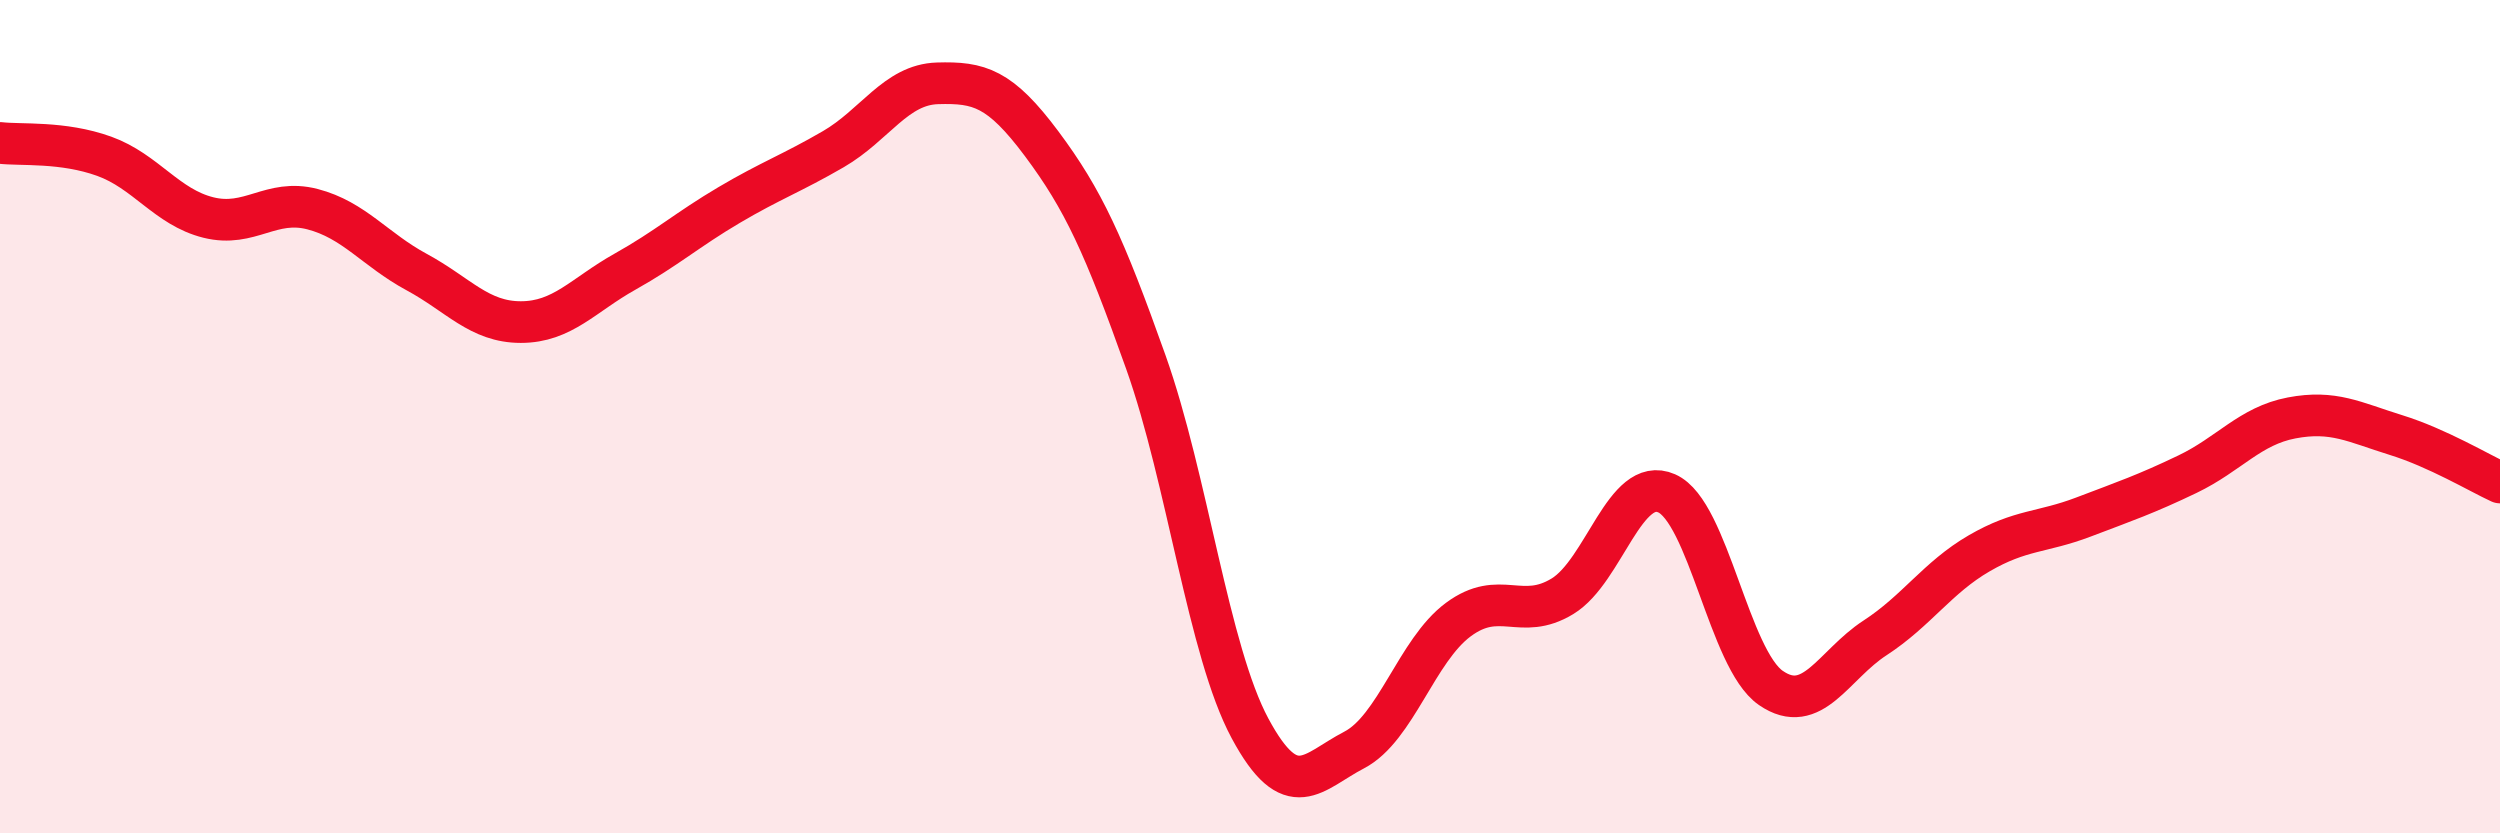
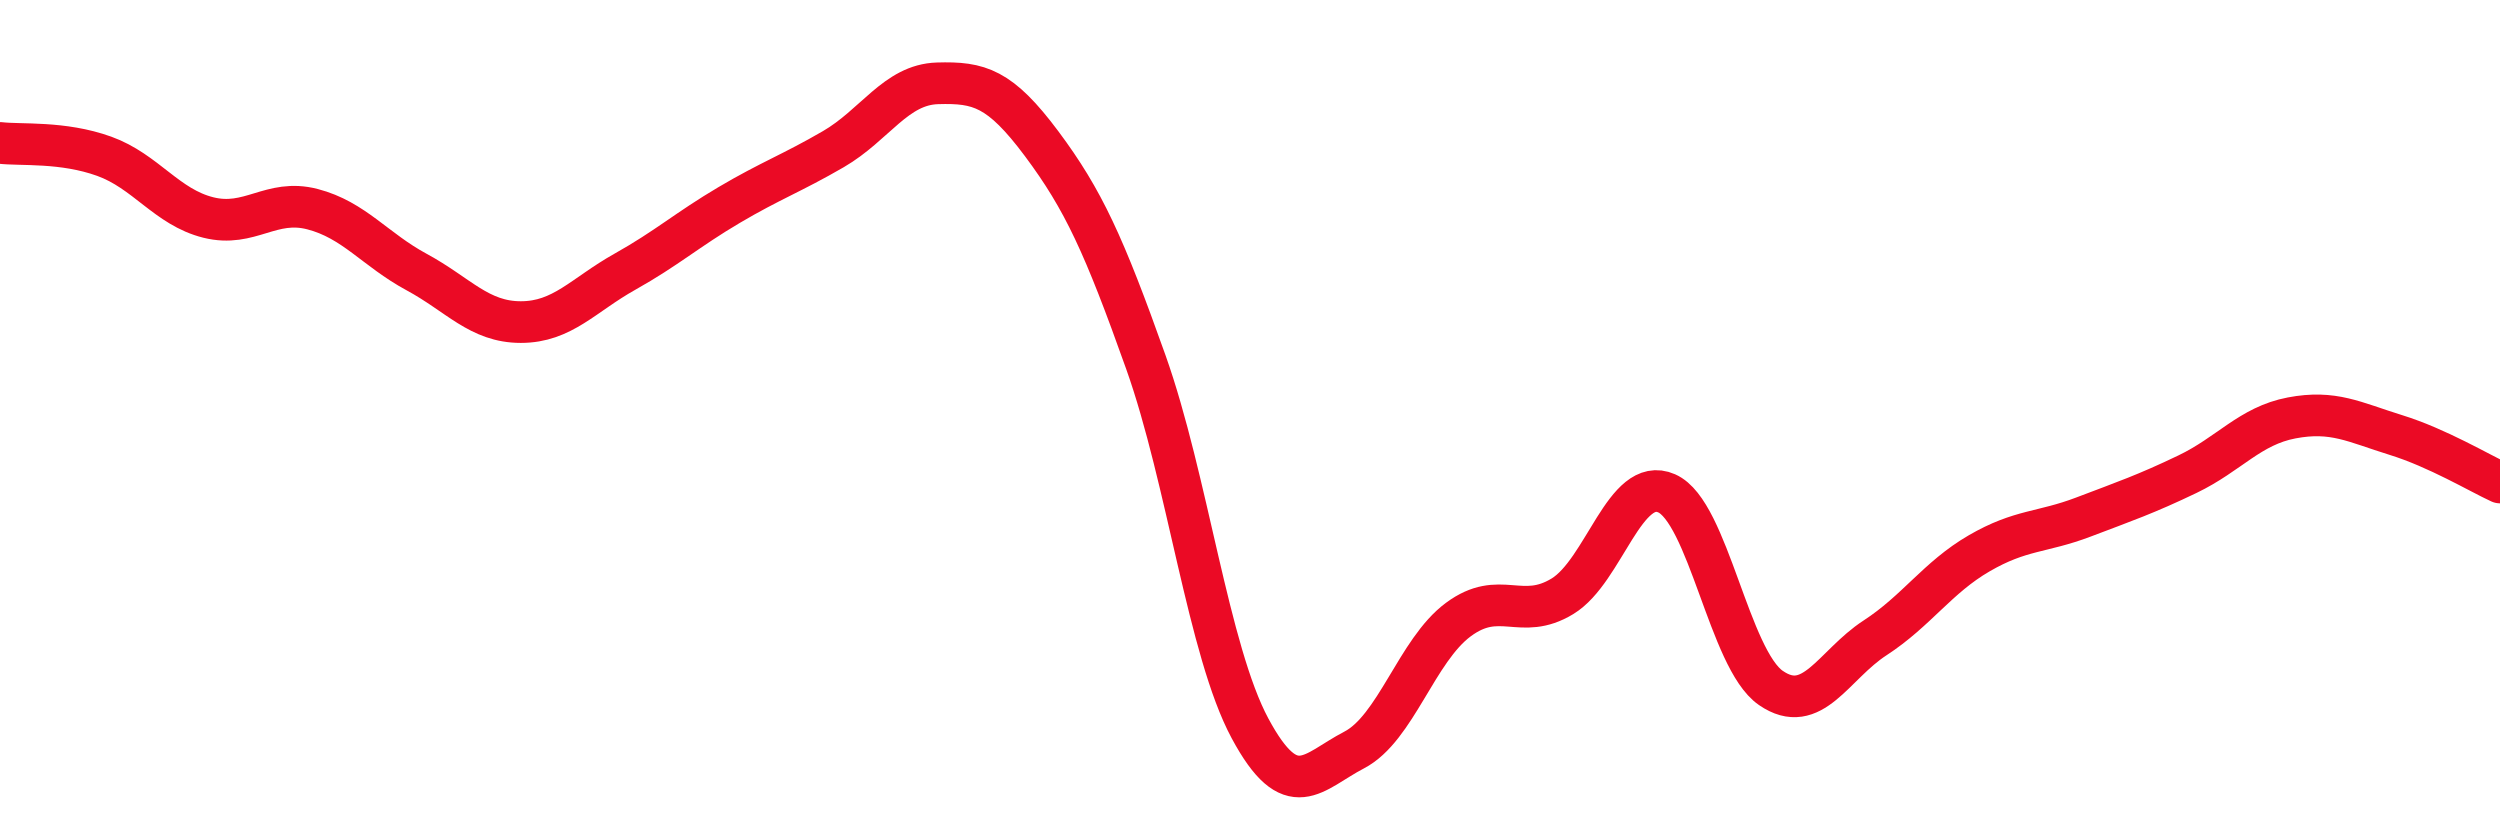
<svg xmlns="http://www.w3.org/2000/svg" width="60" height="20" viewBox="0 0 60 20">
-   <path d="M 0,3.43 C 0.5,3.49 1.5,3.39 2.5,3.75 C 3.5,4.11 4,4.97 5,5.22 C 6,5.47 6.5,4.76 7.5,5.02 C 8.5,5.28 9,5.99 10,6.53 C 11,7.07 11.5,7.73 12.5,7.73 C 13.5,7.73 14,7.08 15,6.52 C 16,5.96 16.5,5.51 17.5,4.92 C 18.5,4.33 19,4.16 20,3.58 C 21,3 21.5,2.03 22.5,2 C 23.5,1.97 24,2.11 25,3.45 C 26,4.79 26.5,5.88 27.5,8.69 C 28.5,11.5 29,15.62 30,17.48 C 31,19.34 31.5,18.52 32.5,18 C 33.5,17.48 34,15.61 35,14.87 C 36,14.13 36.5,14.92 37.5,14.31 C 38.5,13.7 39,11.4 40,11.84 C 41,12.28 41.5,15.82 42.5,16.51 C 43.5,17.2 44,15.96 45,15.31 C 46,14.66 46.5,13.86 47.5,13.28 C 48.5,12.7 49,12.79 50,12.41 C 51,12.03 51.5,11.86 52.5,11.38 C 53.5,10.9 54,10.22 55,10.03 C 56,9.84 56.5,10.13 57.5,10.44 C 58.5,10.75 59.5,11.35 60,11.58L60 20L0 20Z" fill="#EB0A25" opacity="0.1" stroke-linecap="round" stroke-linejoin="round" />
  <path d="M 0,3.43 C 0.5,3.49 1.5,3.39 2.5,3.75 C 3.5,4.11 4,4.97 5,5.22 C 6,5.47 6.5,4.76 7.5,5.02 C 8.5,5.28 9,5.99 10,6.53 C 11,7.07 11.5,7.73 12.5,7.73 C 13.5,7.73 14,7.08 15,6.52 C 16,5.96 16.5,5.51 17.5,4.92 C 18.5,4.33 19,4.16 20,3.58 C 21,3 21.5,2.03 22.5,2 C 23.5,1.97 24,2.11 25,3.45 C 26,4.79 26.5,5.88 27.5,8.69 C 28.5,11.5 29,15.62 30,17.48 C 31,19.34 31.5,18.52 32.5,18 C 33.5,17.48 34,15.61 35,14.87 C 36,14.13 36.5,14.92 37.5,14.31 C 38.5,13.7 39,11.4 40,11.84 C 41,12.28 41.5,15.82 42.5,16.51 C 43.5,17.2 44,15.96 45,15.31 C 46,14.66 46.5,13.86 47.5,13.28 C 48.5,12.7 49,12.79 50,12.41 C 51,12.03 51.5,11.86 52.5,11.38 C 53.5,10.9 54,10.22 55,10.03 C 56,9.84 56.5,10.13 57.5,10.44 C 58.5,10.75 59.5,11.35 60,11.58" stroke="#EB0A25" stroke-width="1" fill="none" stroke-linecap="round" stroke-linejoin="round" />
</svg>